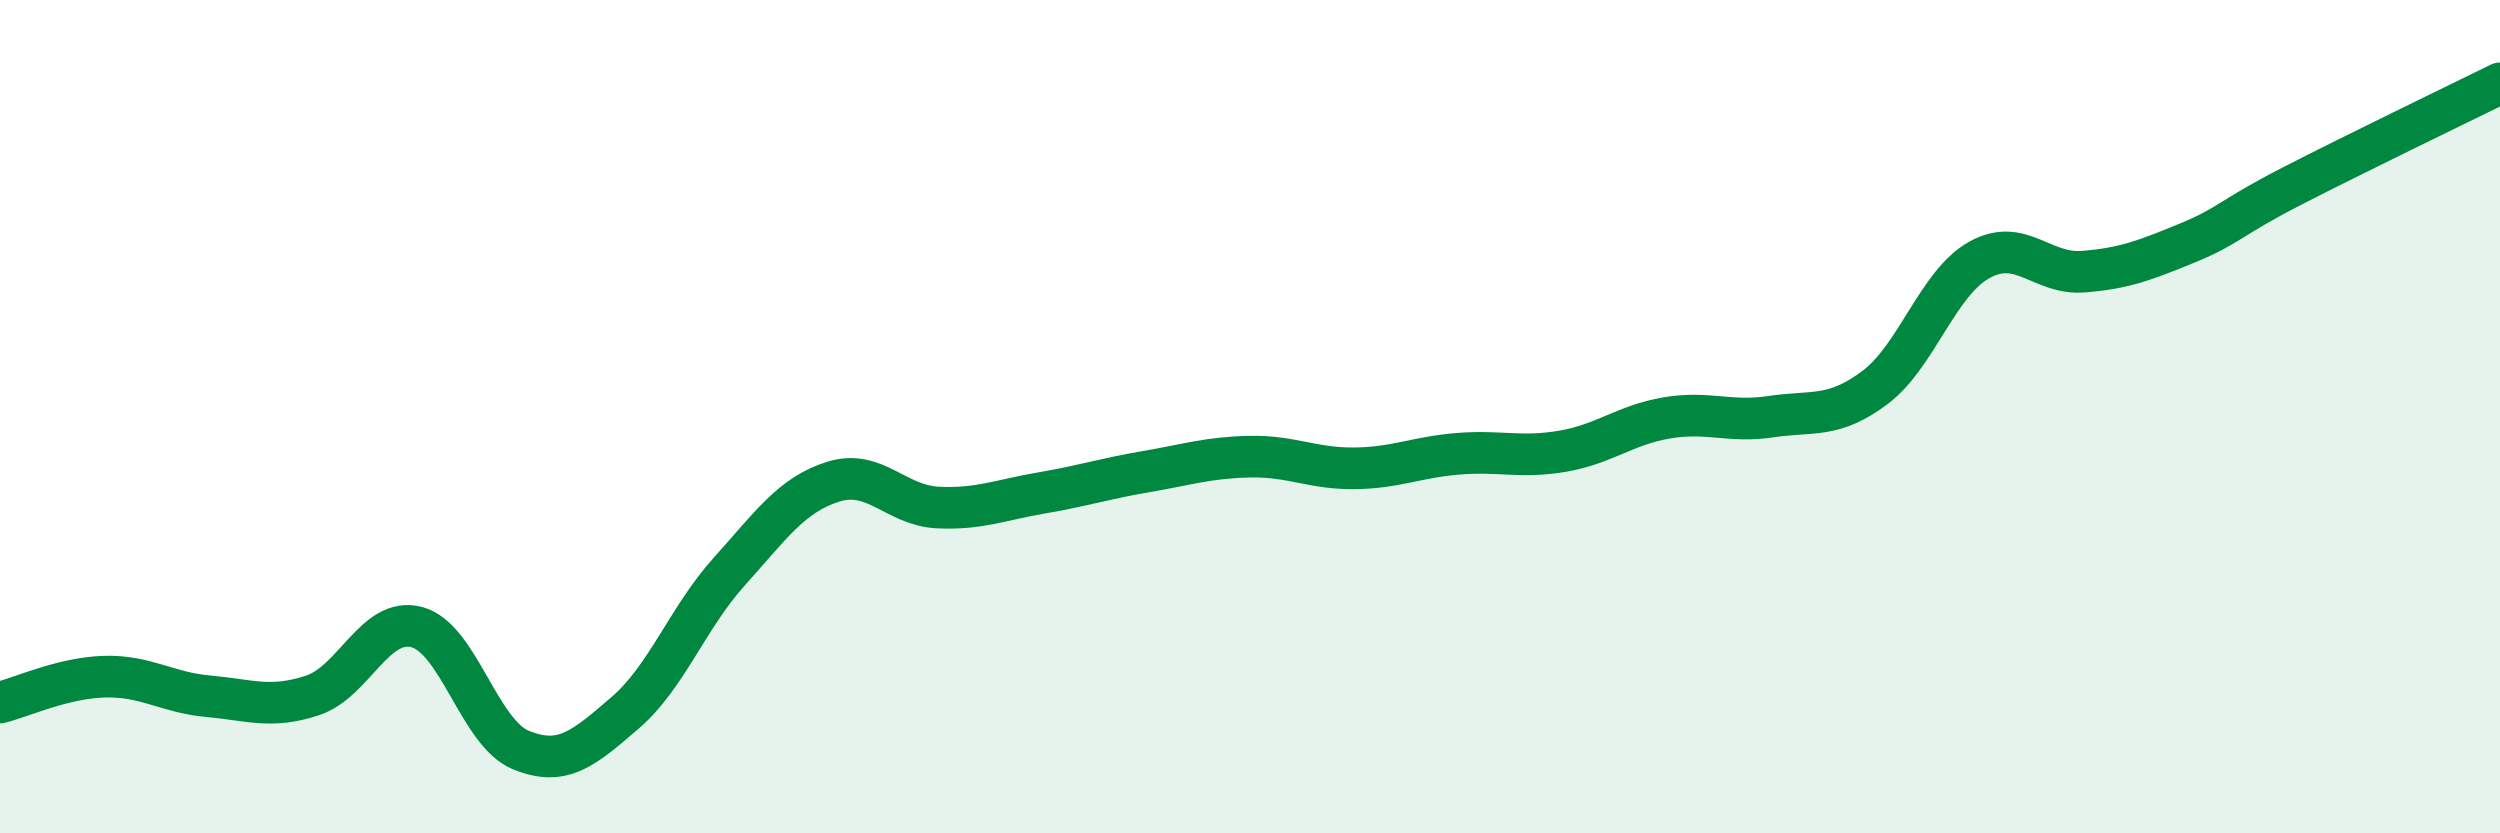
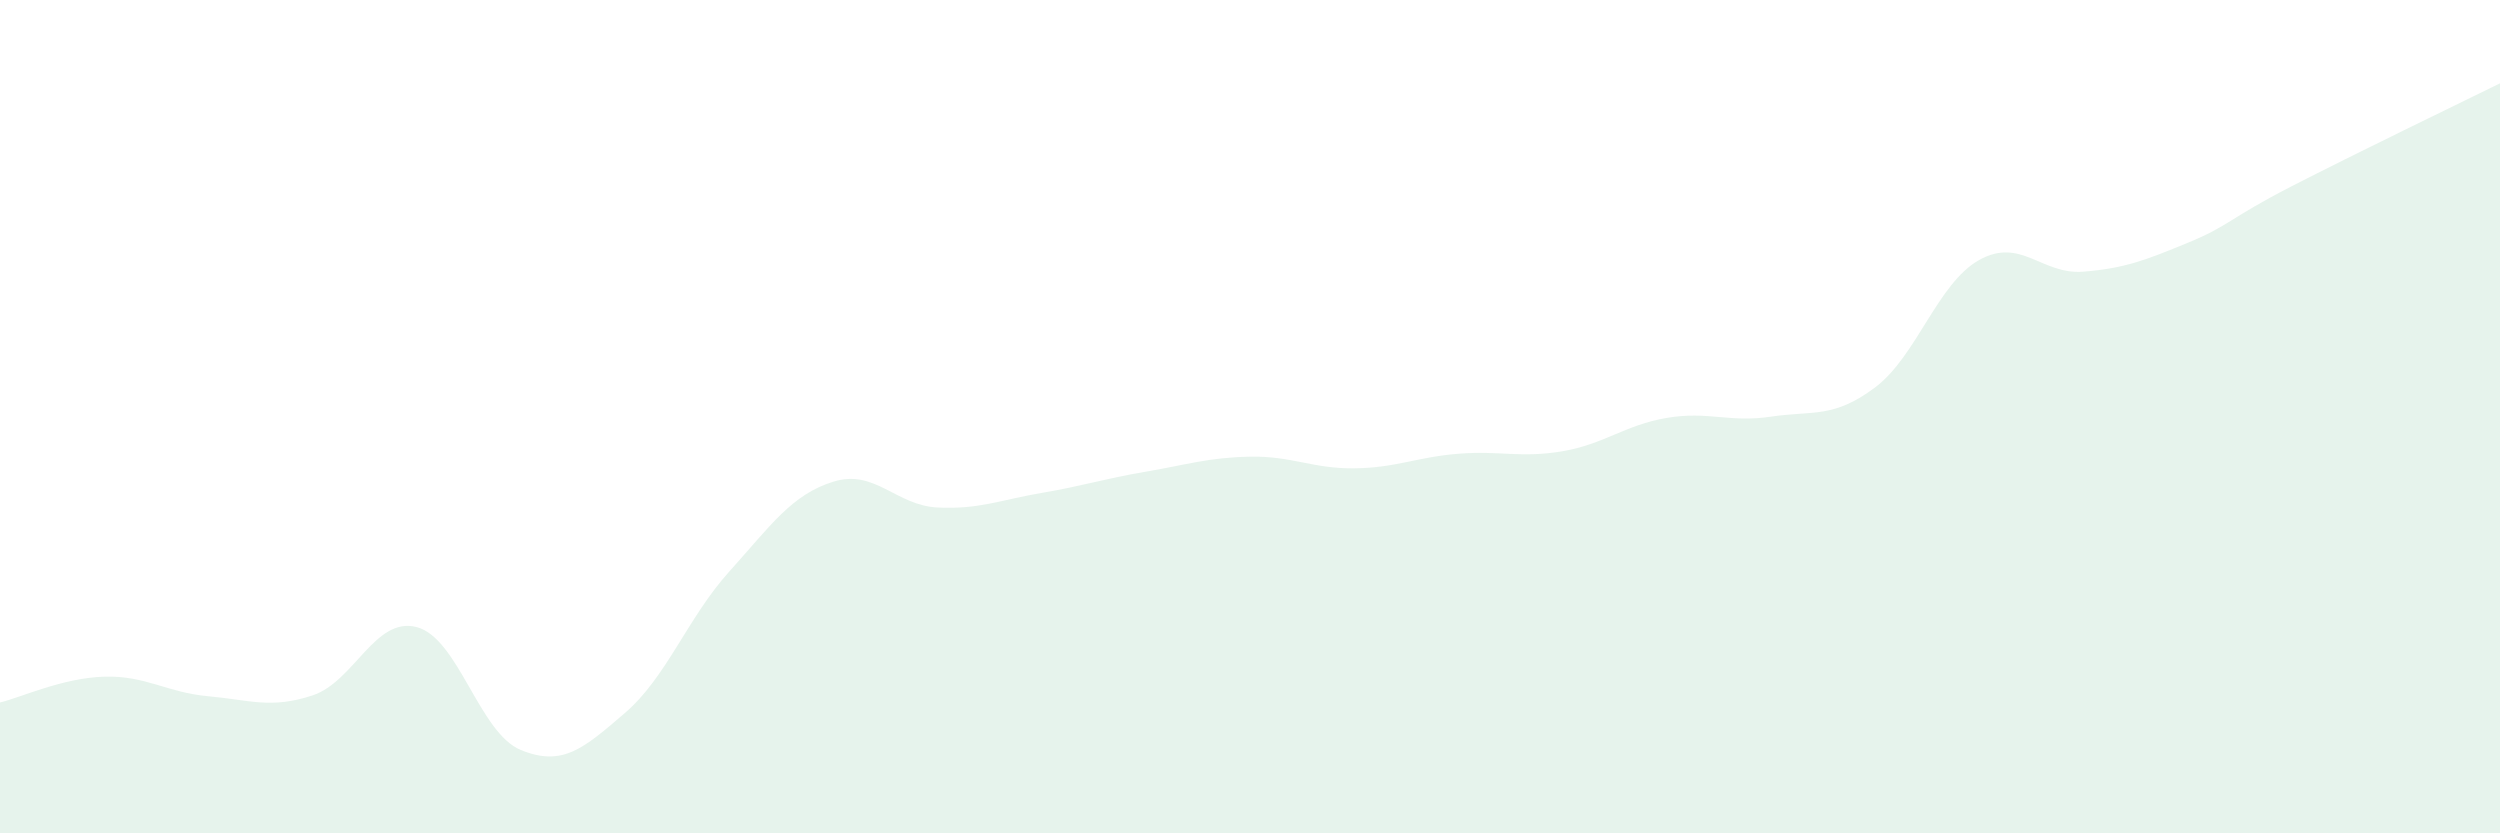
<svg xmlns="http://www.w3.org/2000/svg" width="60" height="20" viewBox="0 0 60 20">
  <path d="M 0,16.86 C 0.5,16.74 1.5,16.27 2.5,16.24 C 3.5,16.21 4,16.62 5,16.71 C 6,16.8 6.5,17.02 7.5,16.69 C 8.5,16.36 9,14.79 10,15.05 C 11,15.31 11.5,17.59 12.5,18 C 13.5,18.41 14,17.97 15,17.11 C 16,16.25 16.5,14.83 17.5,13.72 C 18.5,12.61 19,11.87 20,11.56 C 21,11.25 21.5,12.13 22.5,12.18 C 23.5,12.23 24,12 25,11.83 C 26,11.66 26.5,11.49 27.5,11.32 C 28.5,11.15 29,10.98 30,10.96 C 31,10.94 31.5,11.25 32.5,11.24 C 33.5,11.23 34,10.97 35,10.89 C 36,10.81 36.5,11 37.5,10.83 C 38.5,10.66 39,10.2 40,10.03 C 41,9.86 41.5,10.15 42.5,10 C 43.5,9.85 44,10.05 45,9.3 C 46,8.55 46.5,6.8 47.5,6.24 C 48.5,5.68 49,6.6 50,6.52 C 51,6.44 51.5,6.24 52.5,5.83 C 53.5,5.42 53.5,5.24 55,4.47 C 56.5,3.7 59,2.49 60,2L60 20L0 20Z" fill="#008740" opacity="0.1" stroke-linecap="round" stroke-linejoin="round" />
-   <path d="M 0,16.86 C 0.5,16.74 1.5,16.27 2.5,16.24 C 3.5,16.21 4,16.62 5,16.71 C 6,16.8 6.5,17.02 7.5,16.69 C 8.5,16.36 9,14.79 10,15.05 C 11,15.31 11.5,17.59 12.5,18 C 13.5,18.41 14,17.97 15,17.11 C 16,16.25 16.5,14.83 17.5,13.72 C 18.5,12.61 19,11.87 20,11.56 C 21,11.25 21.5,12.13 22.5,12.18 C 23.5,12.23 24,12 25,11.83 C 26,11.66 26.5,11.49 27.5,11.32 C 28.5,11.15 29,10.98 30,10.96 C 31,10.94 31.5,11.25 32.5,11.24 C 33.5,11.23 34,10.97 35,10.89 C 36,10.81 36.5,11 37.5,10.83 C 38.5,10.66 39,10.2 40,10.03 C 41,9.86 41.5,10.15 42.5,10 C 43.5,9.85 44,10.05 45,9.3 C 46,8.55 46.5,6.8 47.5,6.24 C 48.5,5.68 49,6.6 50,6.52 C 51,6.44 51.5,6.24 52.5,5.83 C 53.5,5.42 53.5,5.24 55,4.47 C 56.5,3.7 59,2.49 60,2" stroke="#008740" stroke-width="1" fill="none" stroke-linecap="round" stroke-linejoin="round" />
</svg>